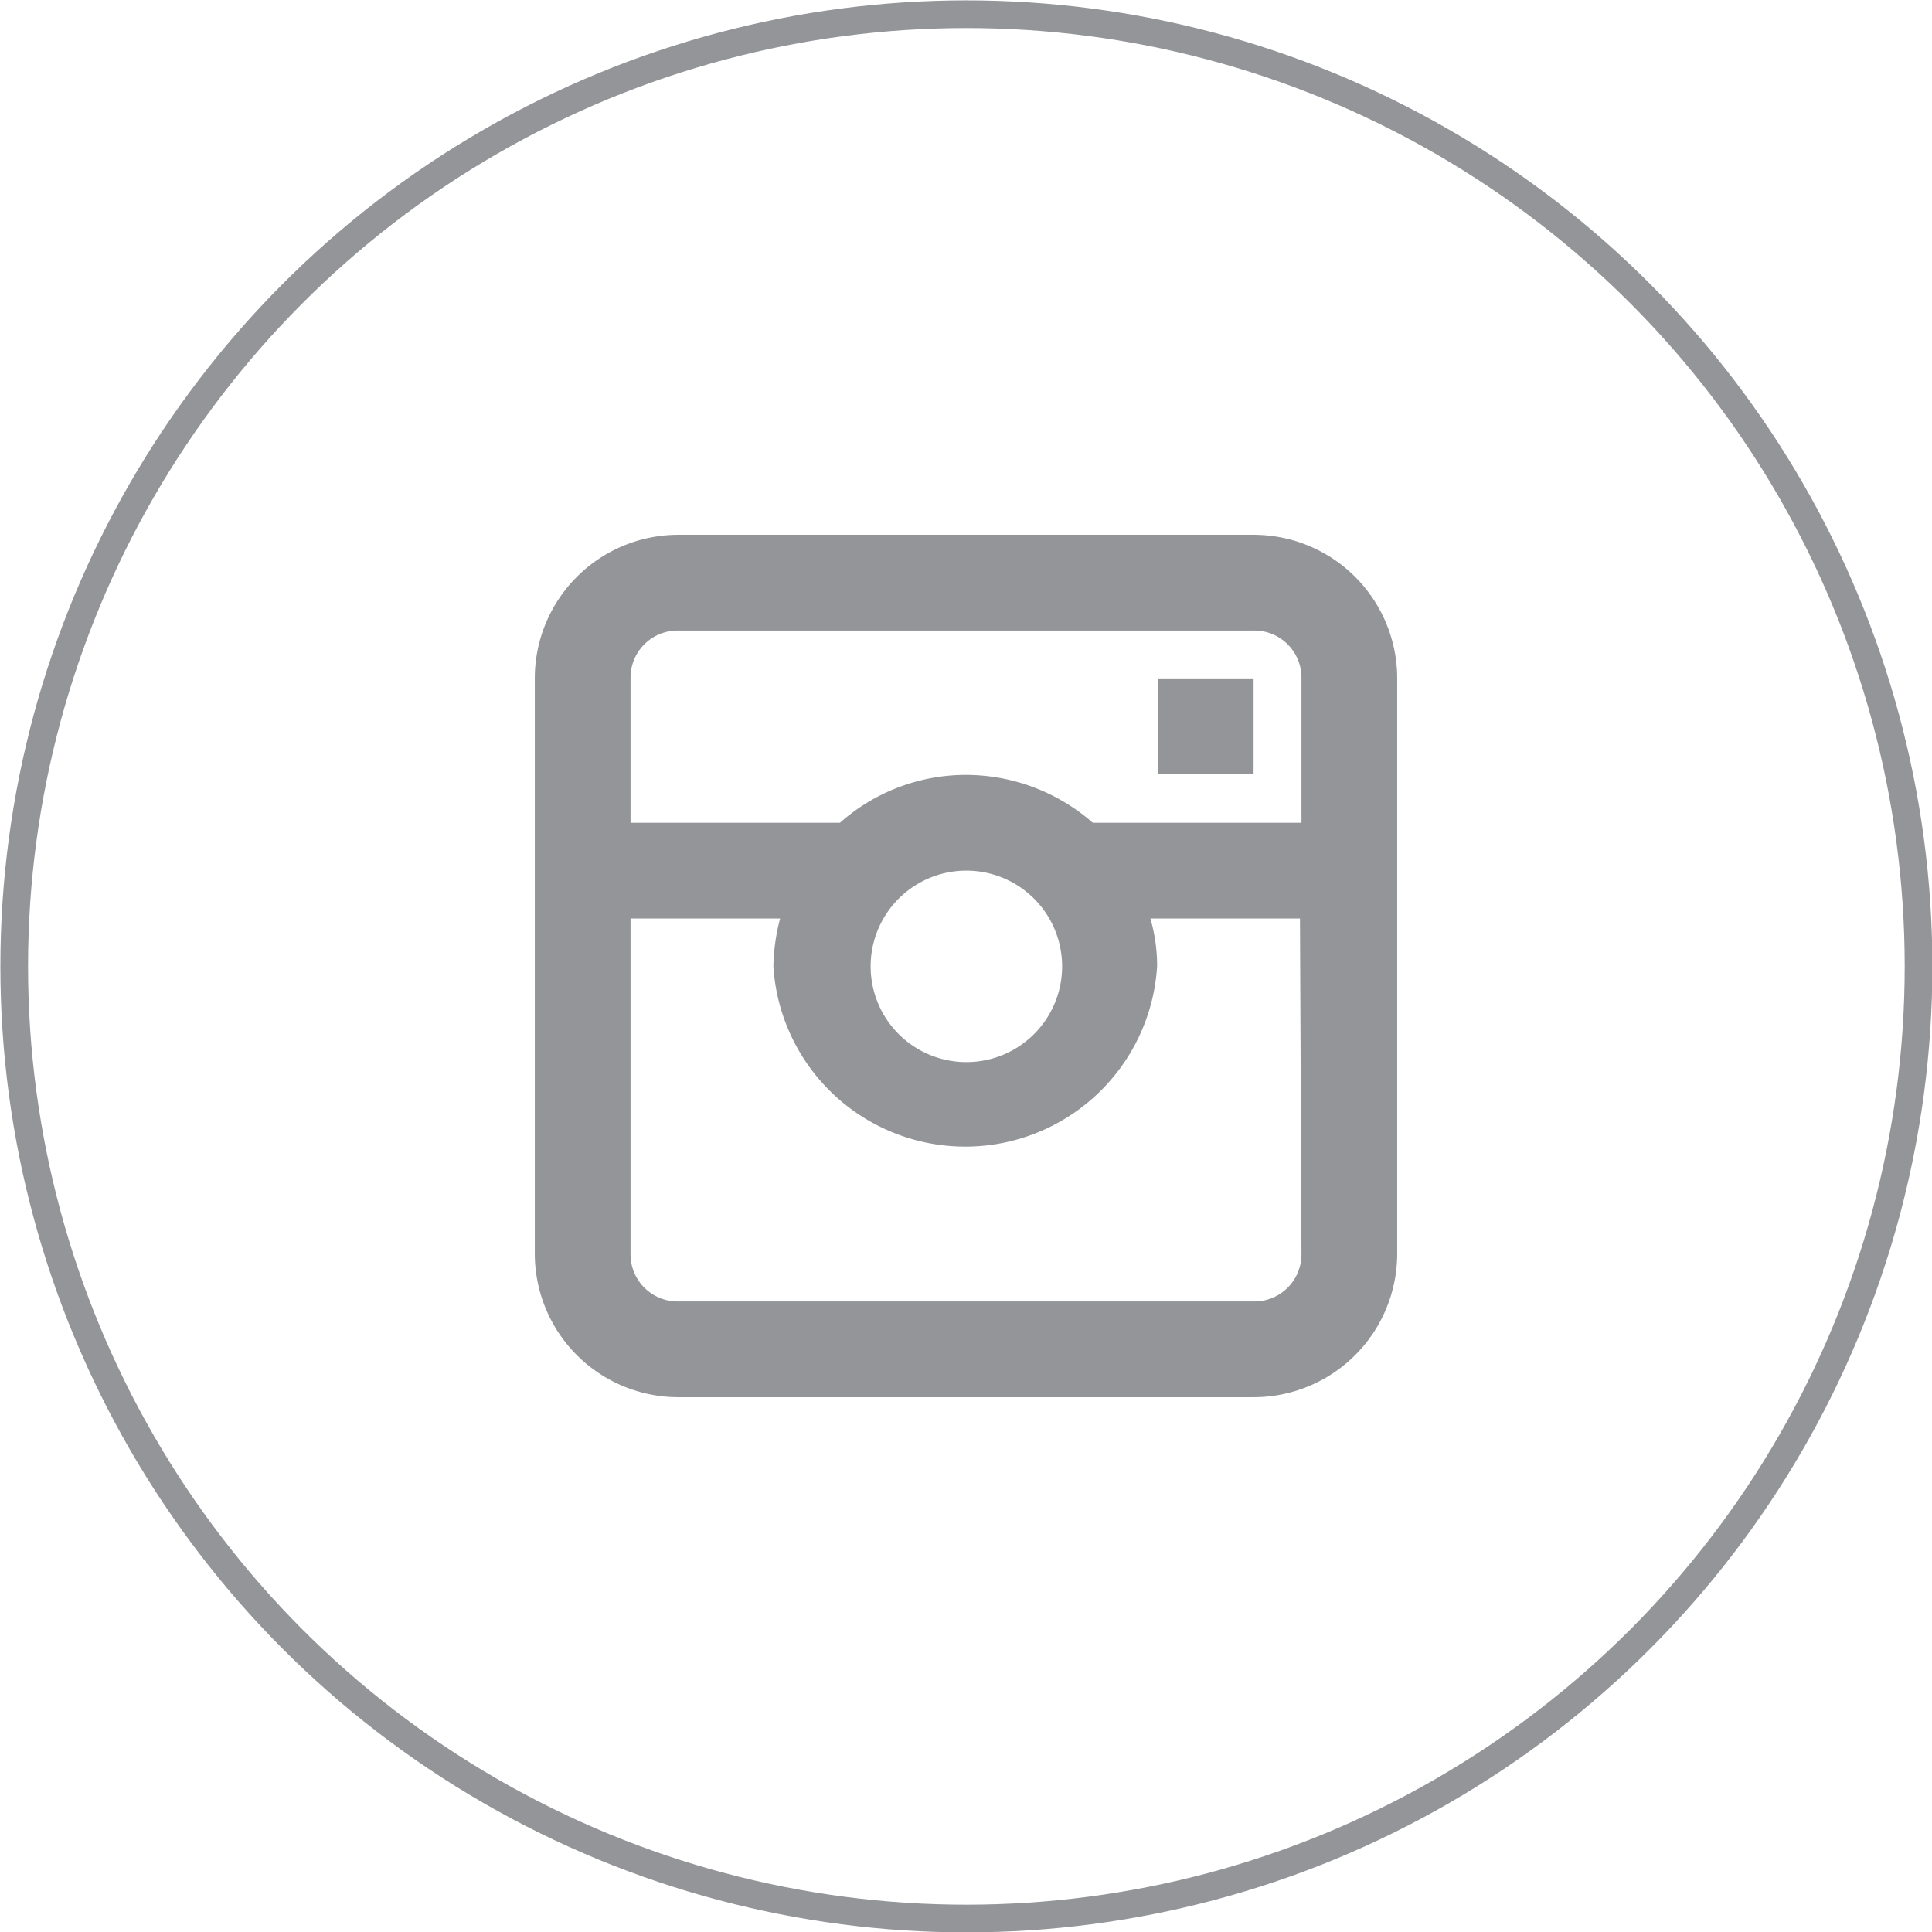
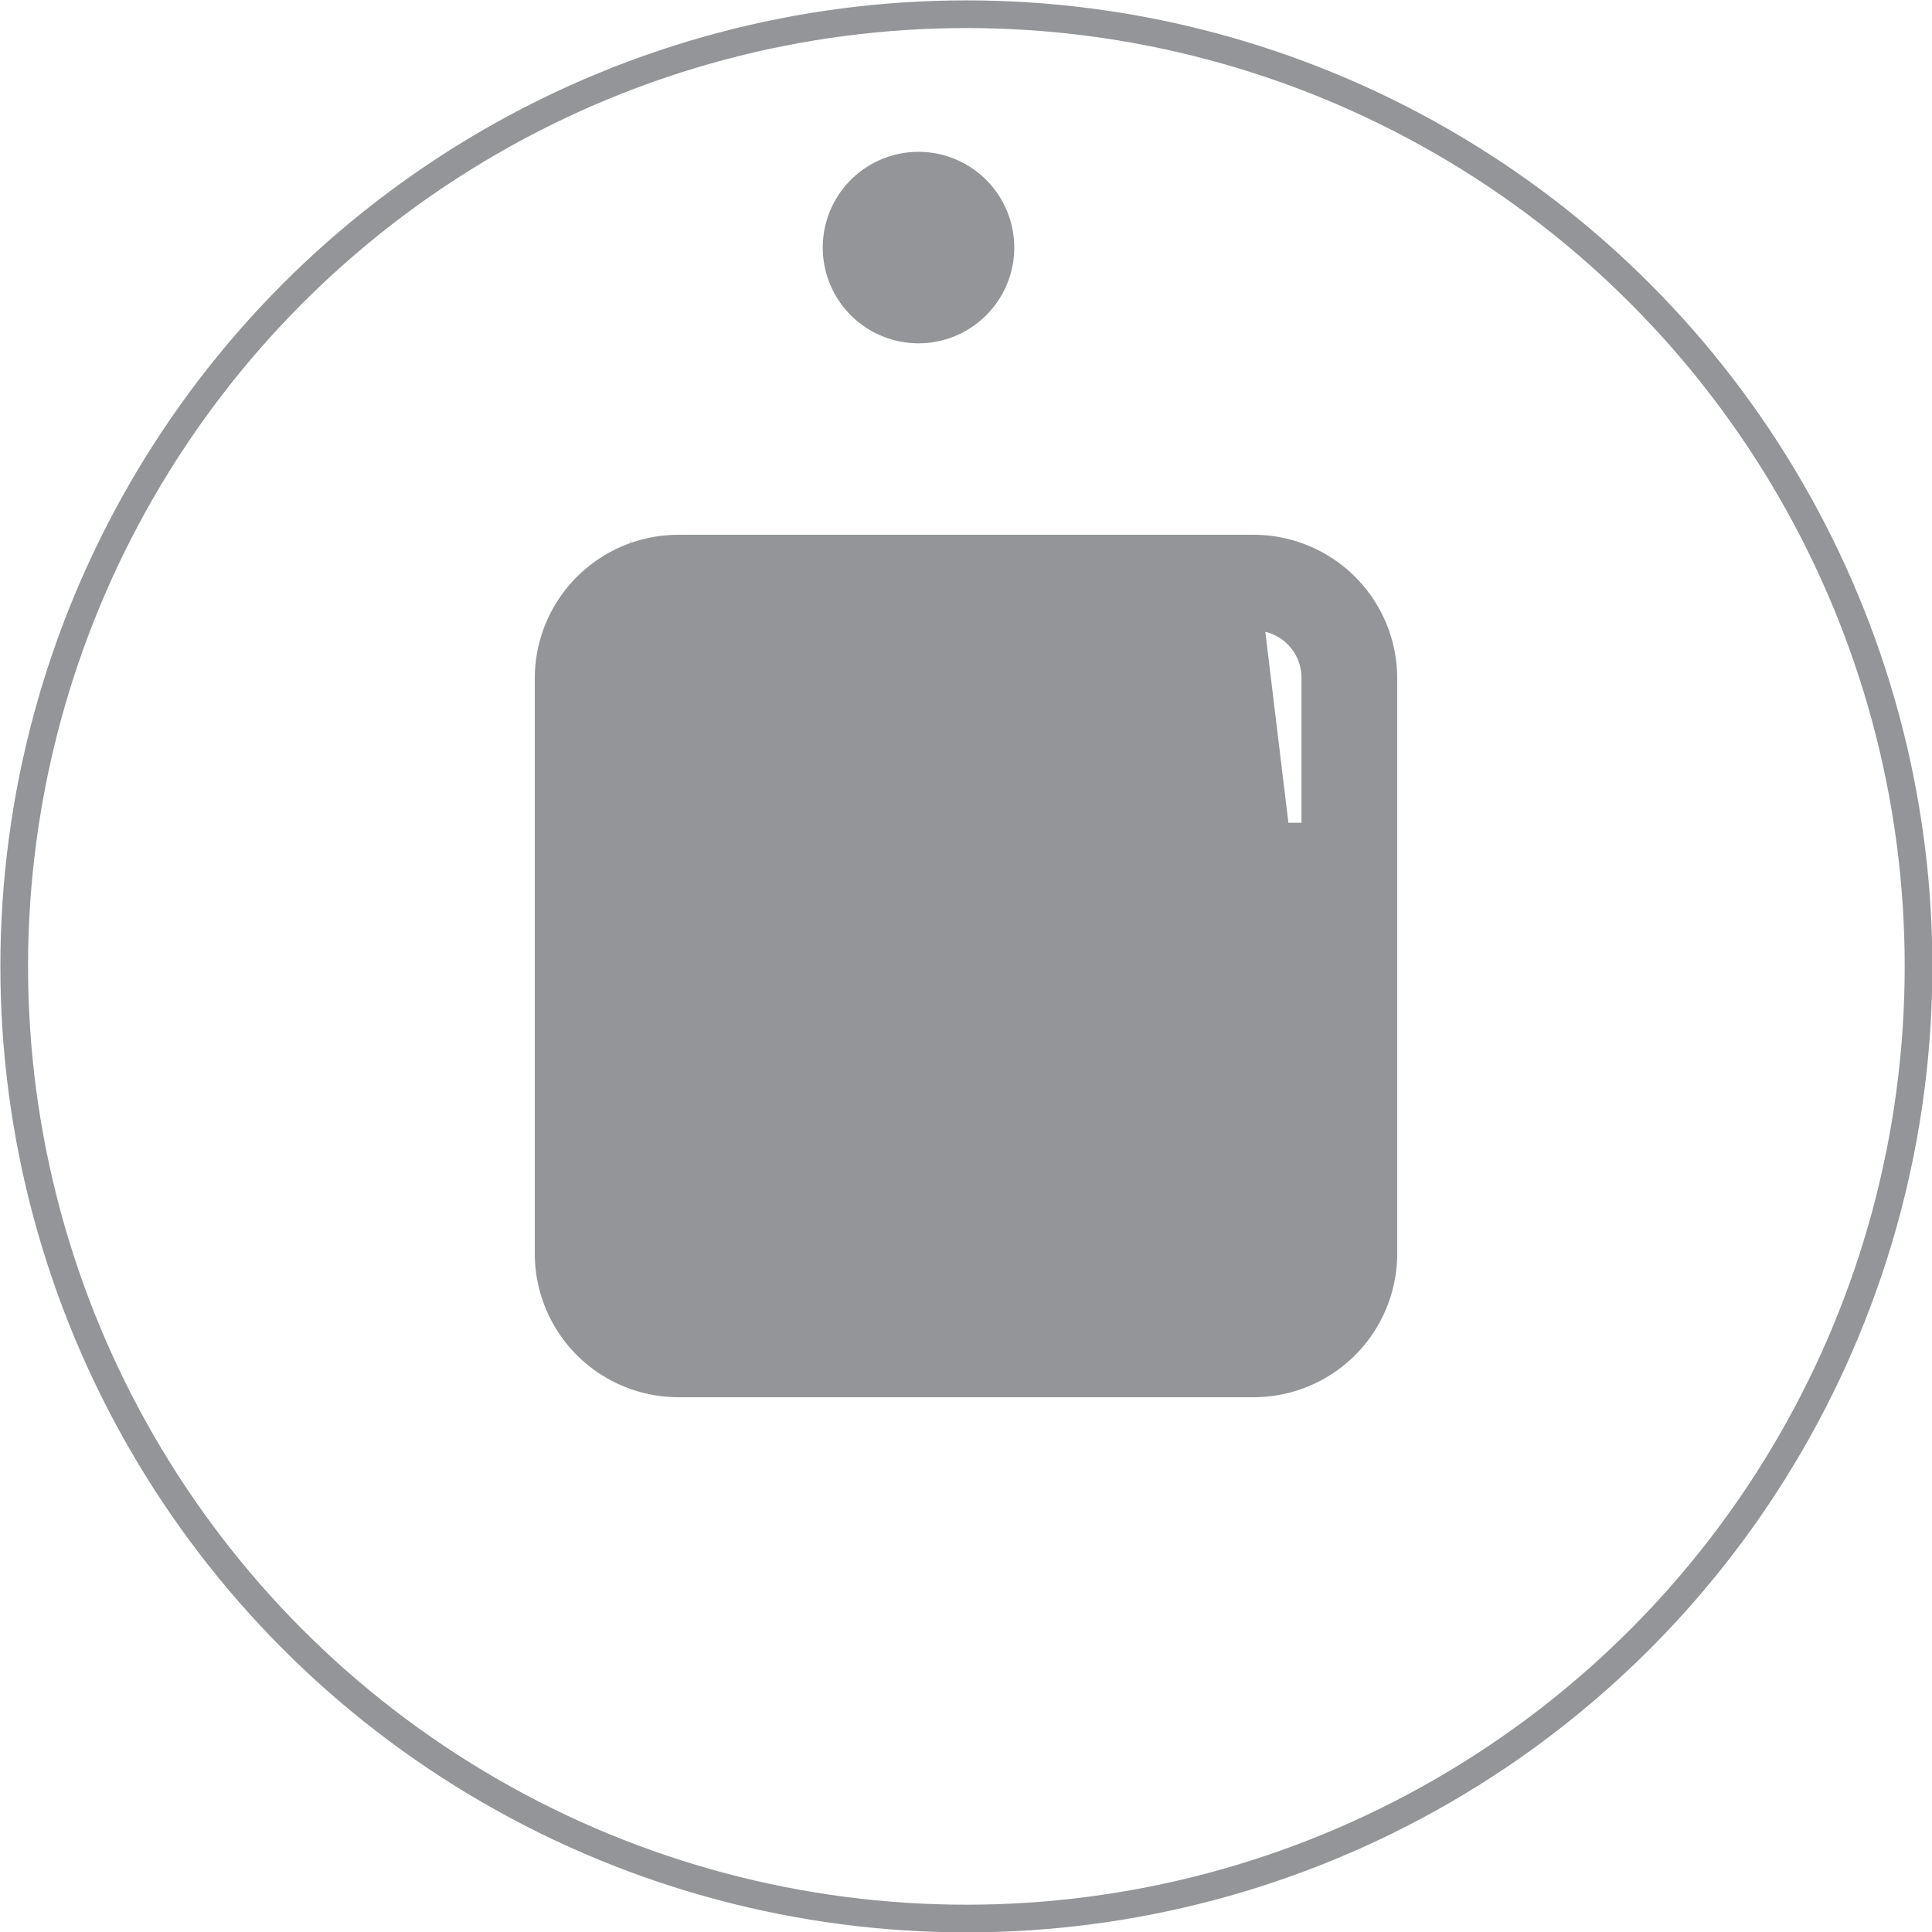
<svg xmlns="http://www.w3.org/2000/svg" viewBox="0 0 25.83 25.83">
  <defs>
    <style>.cls-1{fill:none;stroke:#939598;stroke-miterlimit:10;stroke-width:0.37px;}.cls-2{fill:#939598;}</style>
  </defs>
  <g id="Layer_2" data-name="Layer 2">
    <g id="Layer_1-2" data-name="Layer 1">
      <circle class="cls-1" cx="12.92" cy="12.92" r="12.73" />
-       <path class="cls-2" d="M16.76,7.15H9.07A1.92,1.92,0,0,0,7.15,9.07v7.69a1.92,1.92,0,0,0,1.92,1.92h7.69a1.92,1.92,0,0,0,1.92-1.92V9.07A1.92,1.92,0,0,0,16.76,7.15Zm.64,9.61a.63.63,0,0,1-.64.64H9.07a.63.63,0,0,1-.64-.64V12.28h2a2.67,2.67,0,0,0-.09.64,2.57,2.57,0,0,0,5.13,0,2.25,2.25,0,0,0-.09-.64h2Zm-5.76-3.84a1.28,1.28,0,0,1,2.56,0,1.28,1.28,0,0,1-2.56,0ZM17.4,11H14.61a2.58,2.58,0,0,0-1.69-.64,2.54,2.54,0,0,0-1.69.64H8.43V9.07a.63.63,0,0,1,.64-.64h7.69a.63.63,0,0,1,.64.64Z" />
-       <path class="cls-2" d="M15.48,9.07h1.28v1.28H15.48Z" />
+       <path class="cls-2" d="M16.76,7.15H9.07A1.92,1.92,0,0,0,7.15,9.07v7.69a1.92,1.92,0,0,0,1.92,1.92h7.69a1.92,1.92,0,0,0,1.92-1.92V9.07A1.92,1.92,0,0,0,16.76,7.15Za.63.63,0,0,1-.64.64H9.07a.63.63,0,0,1-.64-.64V12.28h2a2.67,2.67,0,0,0-.09.64,2.57,2.57,0,0,0,5.13,0,2.25,2.25,0,0,0-.09-.64h2Zm-5.76-3.84a1.28,1.28,0,0,1,2.56,0,1.28,1.28,0,0,1-2.56,0ZM17.4,11H14.61a2.58,2.58,0,0,0-1.69-.64,2.54,2.54,0,0,0-1.69.64H8.43V9.07a.63.63,0,0,1,.64-.64h7.69a.63.63,0,0,1,.64.64Z" />
    </g>
  </g>
</svg>